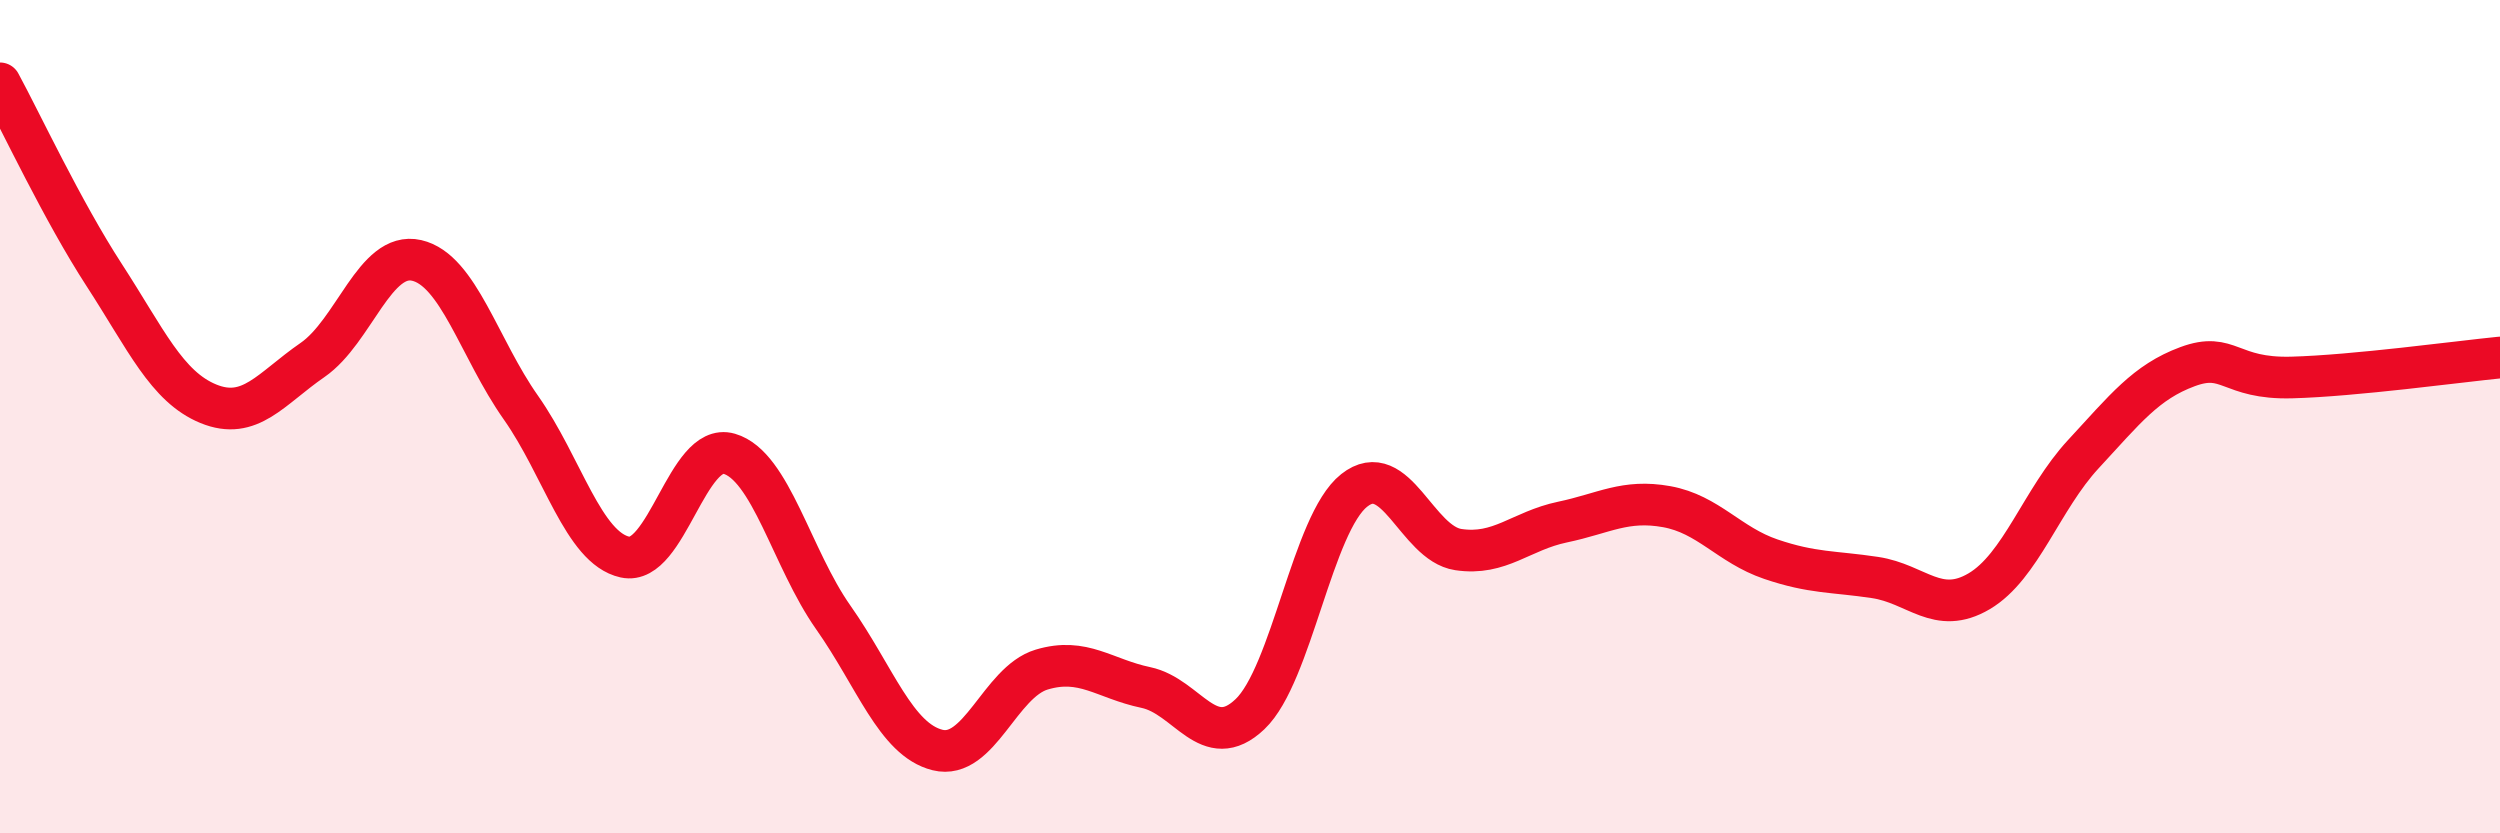
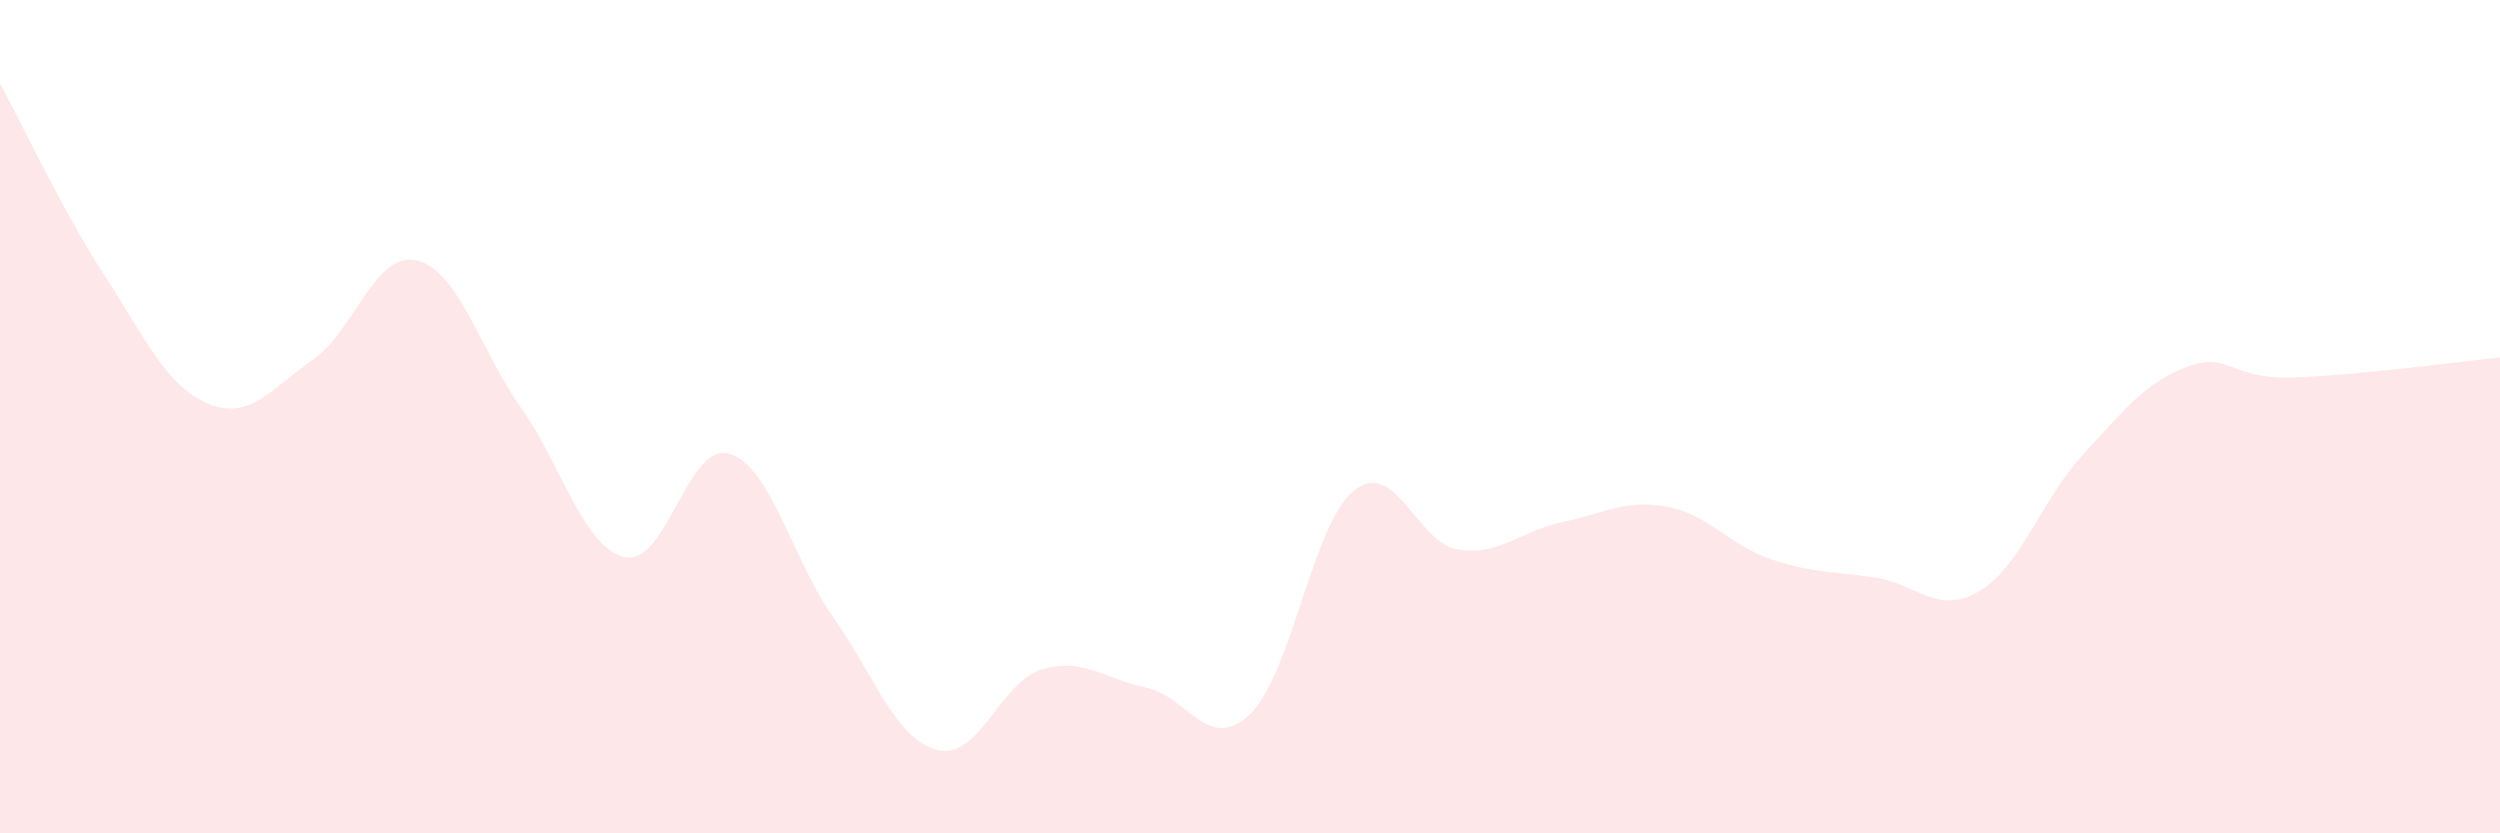
<svg xmlns="http://www.w3.org/2000/svg" width="60" height="20" viewBox="0 0 60 20">
  <path d="M 0,2 C 0.5,2.92 1.5,5.06 2.5,6.6 C 3.5,8.14 4,9.28 5,9.69 C 6,10.1 6.5,9.33 7.5,8.64 C 8.5,7.95 9,6.02 10,6.25 C 11,6.48 11.5,8.36 12.5,9.78 C 13.5,11.2 14,13.15 15,13.37 C 16,13.59 16.5,10.6 17.5,10.89 C 18.5,11.18 19,13.4 20,14.82 C 21,16.24 21.5,17.75 22.5,18 C 23.5,18.25 24,16.37 25,16.07 C 26,15.77 26.5,16.29 27.5,16.5 C 28.5,16.71 29,18.09 30,17.14 C 31,16.19 31.5,12.56 32.5,11.77 C 33.5,10.98 34,13.04 35,13.19 C 36,13.34 36.5,12.74 37.5,12.53 C 38.5,12.32 39,11.98 40,12.16 C 41,12.34 41.5,13.08 42.5,13.42 C 43.5,13.76 44,13.71 45,13.86 C 46,14.01 46.5,14.78 47.5,14.19 C 48.5,13.6 49,11.98 50,10.9 C 51,9.82 51.5,9.17 52.5,8.8 C 53.5,8.43 53.5,9.1 55,9.06 C 56.5,9.02 59,8.68 60,8.58L60 20L0 20Z" fill="#EB0A25" opacity="0.1" stroke-linecap="round" stroke-linejoin="round" />
-   <path d="M 0,2 C 0.5,2.92 1.5,5.06 2.5,6.6 C 3.5,8.14 4,9.28 5,9.69 C 6,10.1 6.5,9.33 7.5,8.64 C 8.5,7.95 9,6.02 10,6.25 C 11,6.48 11.5,8.36 12.5,9.78 C 13.5,11.2 14,13.15 15,13.37 C 16,13.59 16.5,10.6 17.5,10.89 C 18.5,11.18 19,13.4 20,14.82 C 21,16.24 21.5,17.75 22.5,18 C 23.5,18.25 24,16.37 25,16.07 C 26,15.77 26.5,16.29 27.5,16.5 C 28.5,16.71 29,18.09 30,17.14 C 31,16.19 31.5,12.56 32.5,11.77 C 33.5,10.98 34,13.04 35,13.19 C 36,13.34 36.5,12.74 37.5,12.53 C 38.5,12.32 39,11.98 40,12.16 C 41,12.34 41.5,13.08 42.5,13.42 C 43.5,13.76 44,13.71 45,13.86 C 46,14.01 46.5,14.78 47.5,14.19 C 48.5,13.6 49,11.98 50,10.9 C 51,9.82 51.5,9.17 52.5,8.8 C 53.5,8.43 53.5,9.1 55,9.06 C 56.5,9.02 59,8.68 60,8.58" stroke="#EB0A25" stroke-width="1" fill="none" stroke-linecap="round" stroke-linejoin="round" />
</svg>